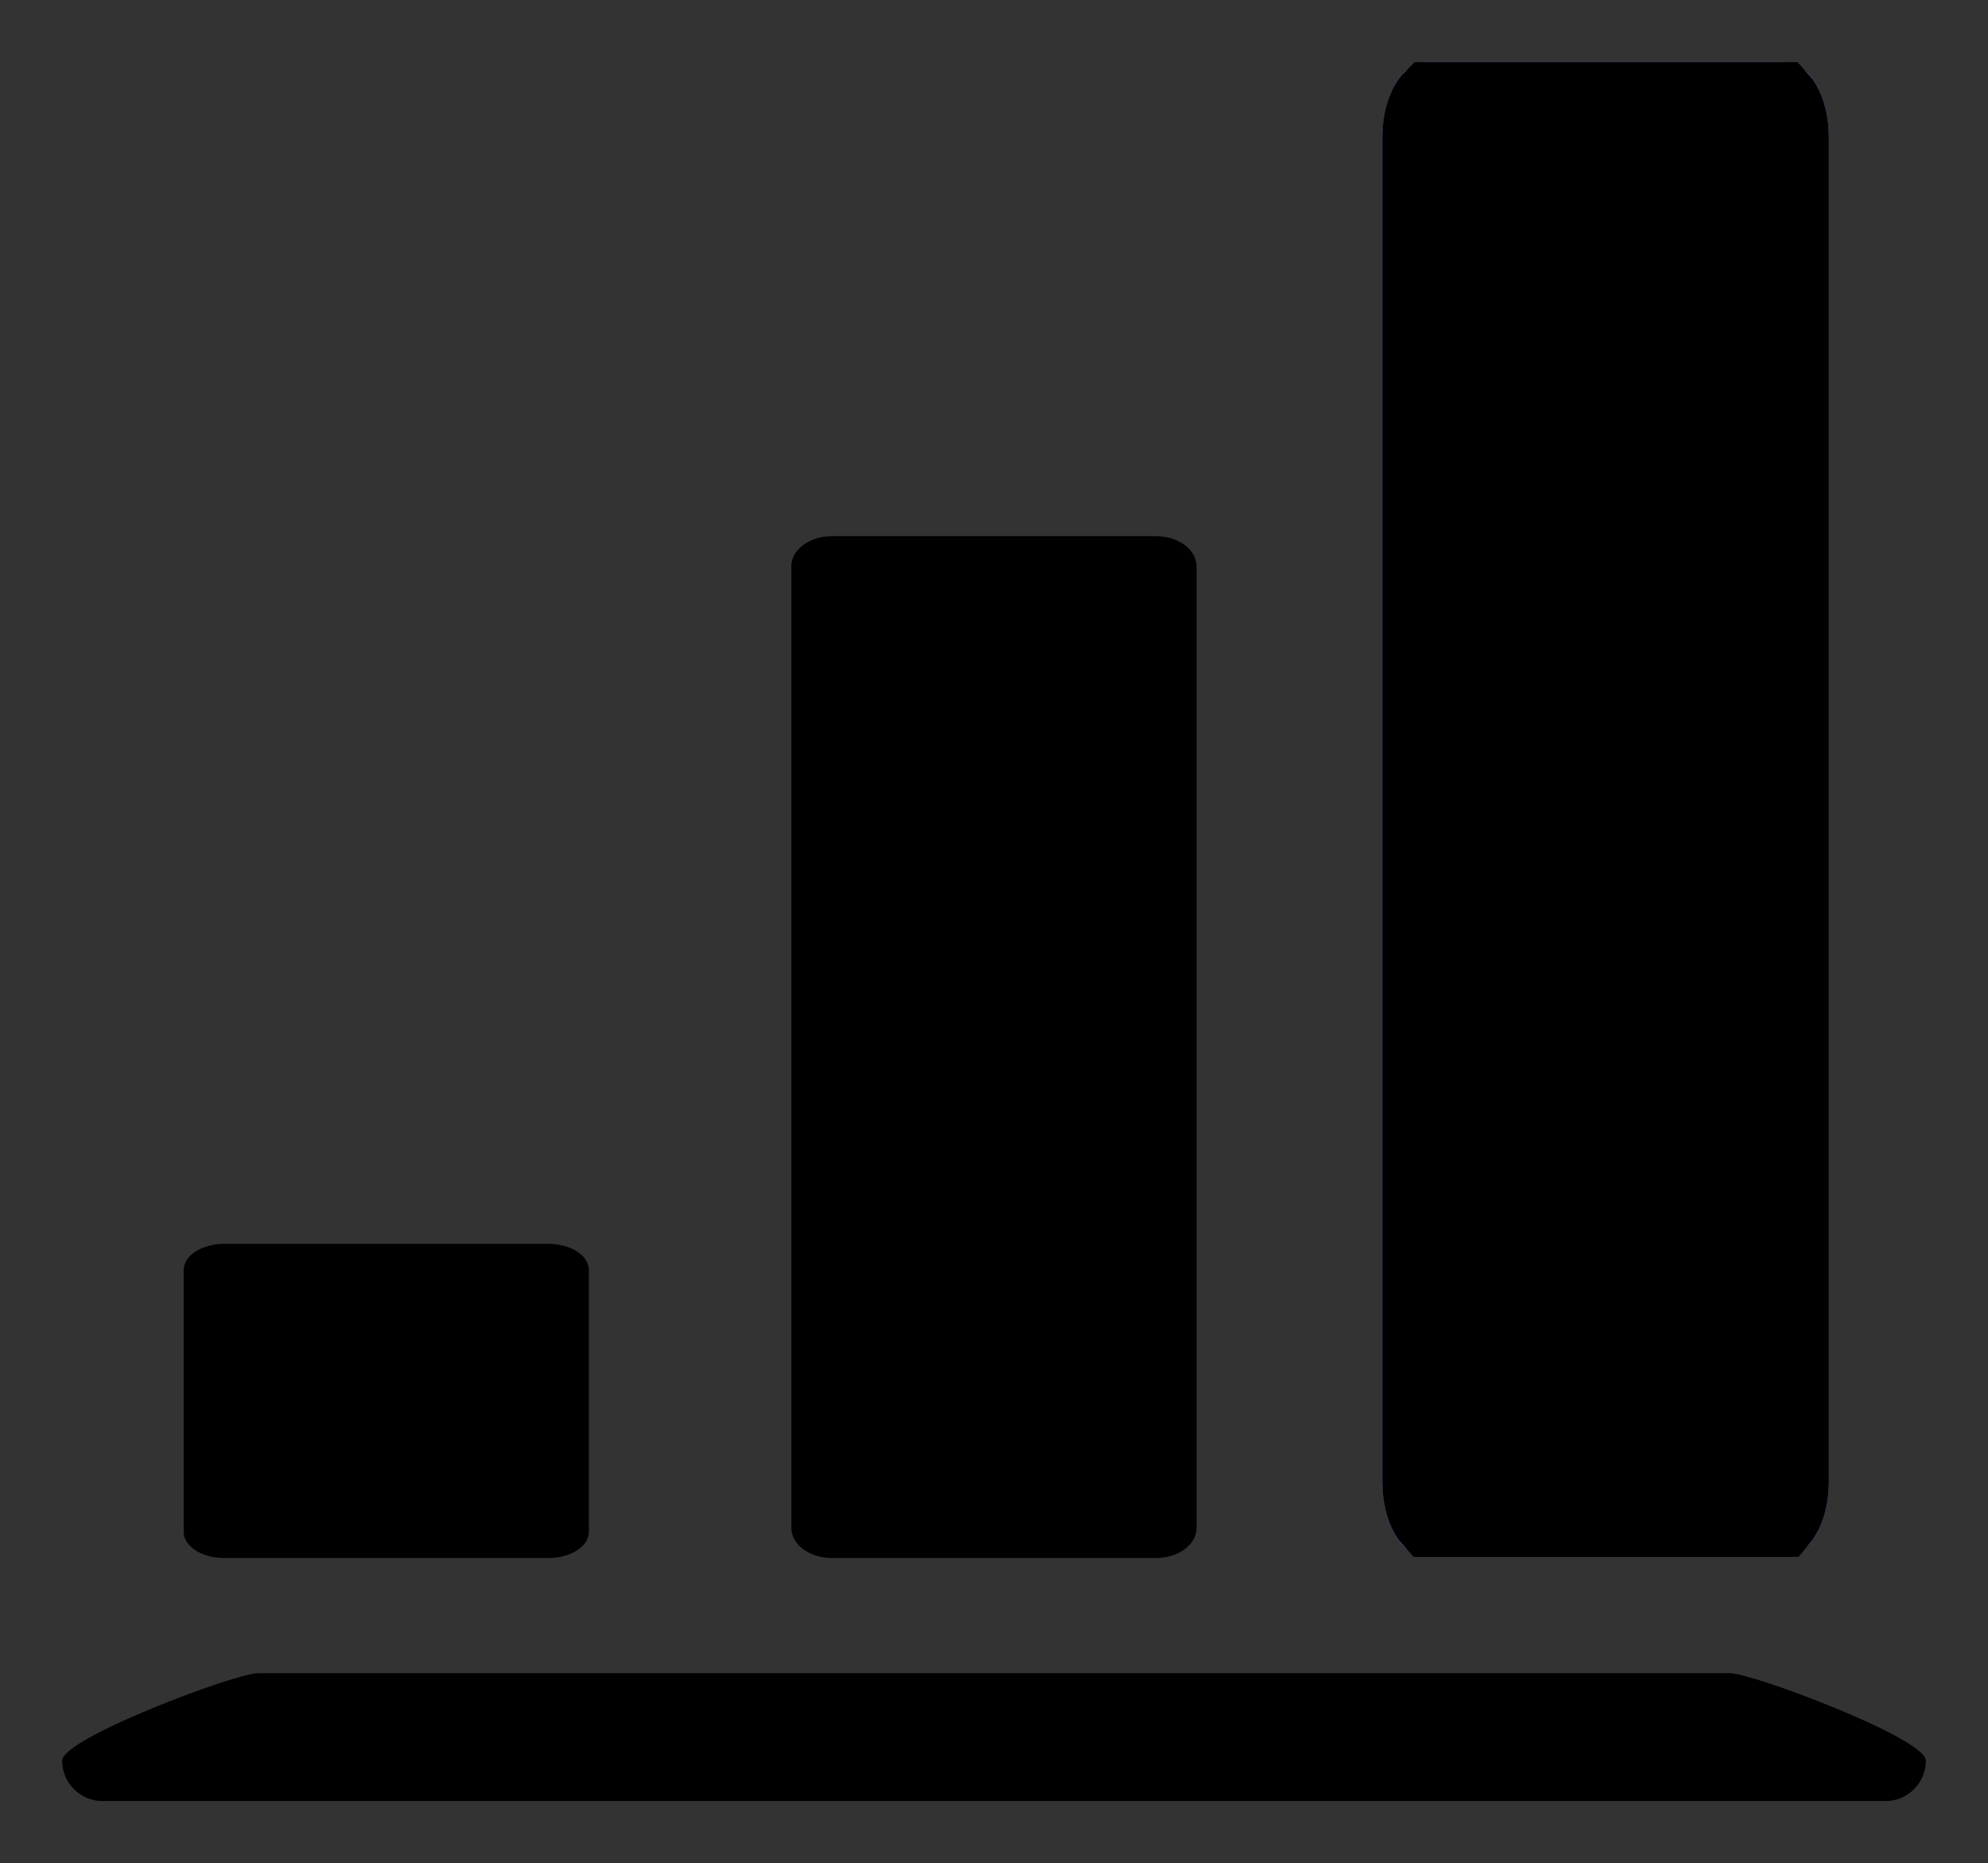
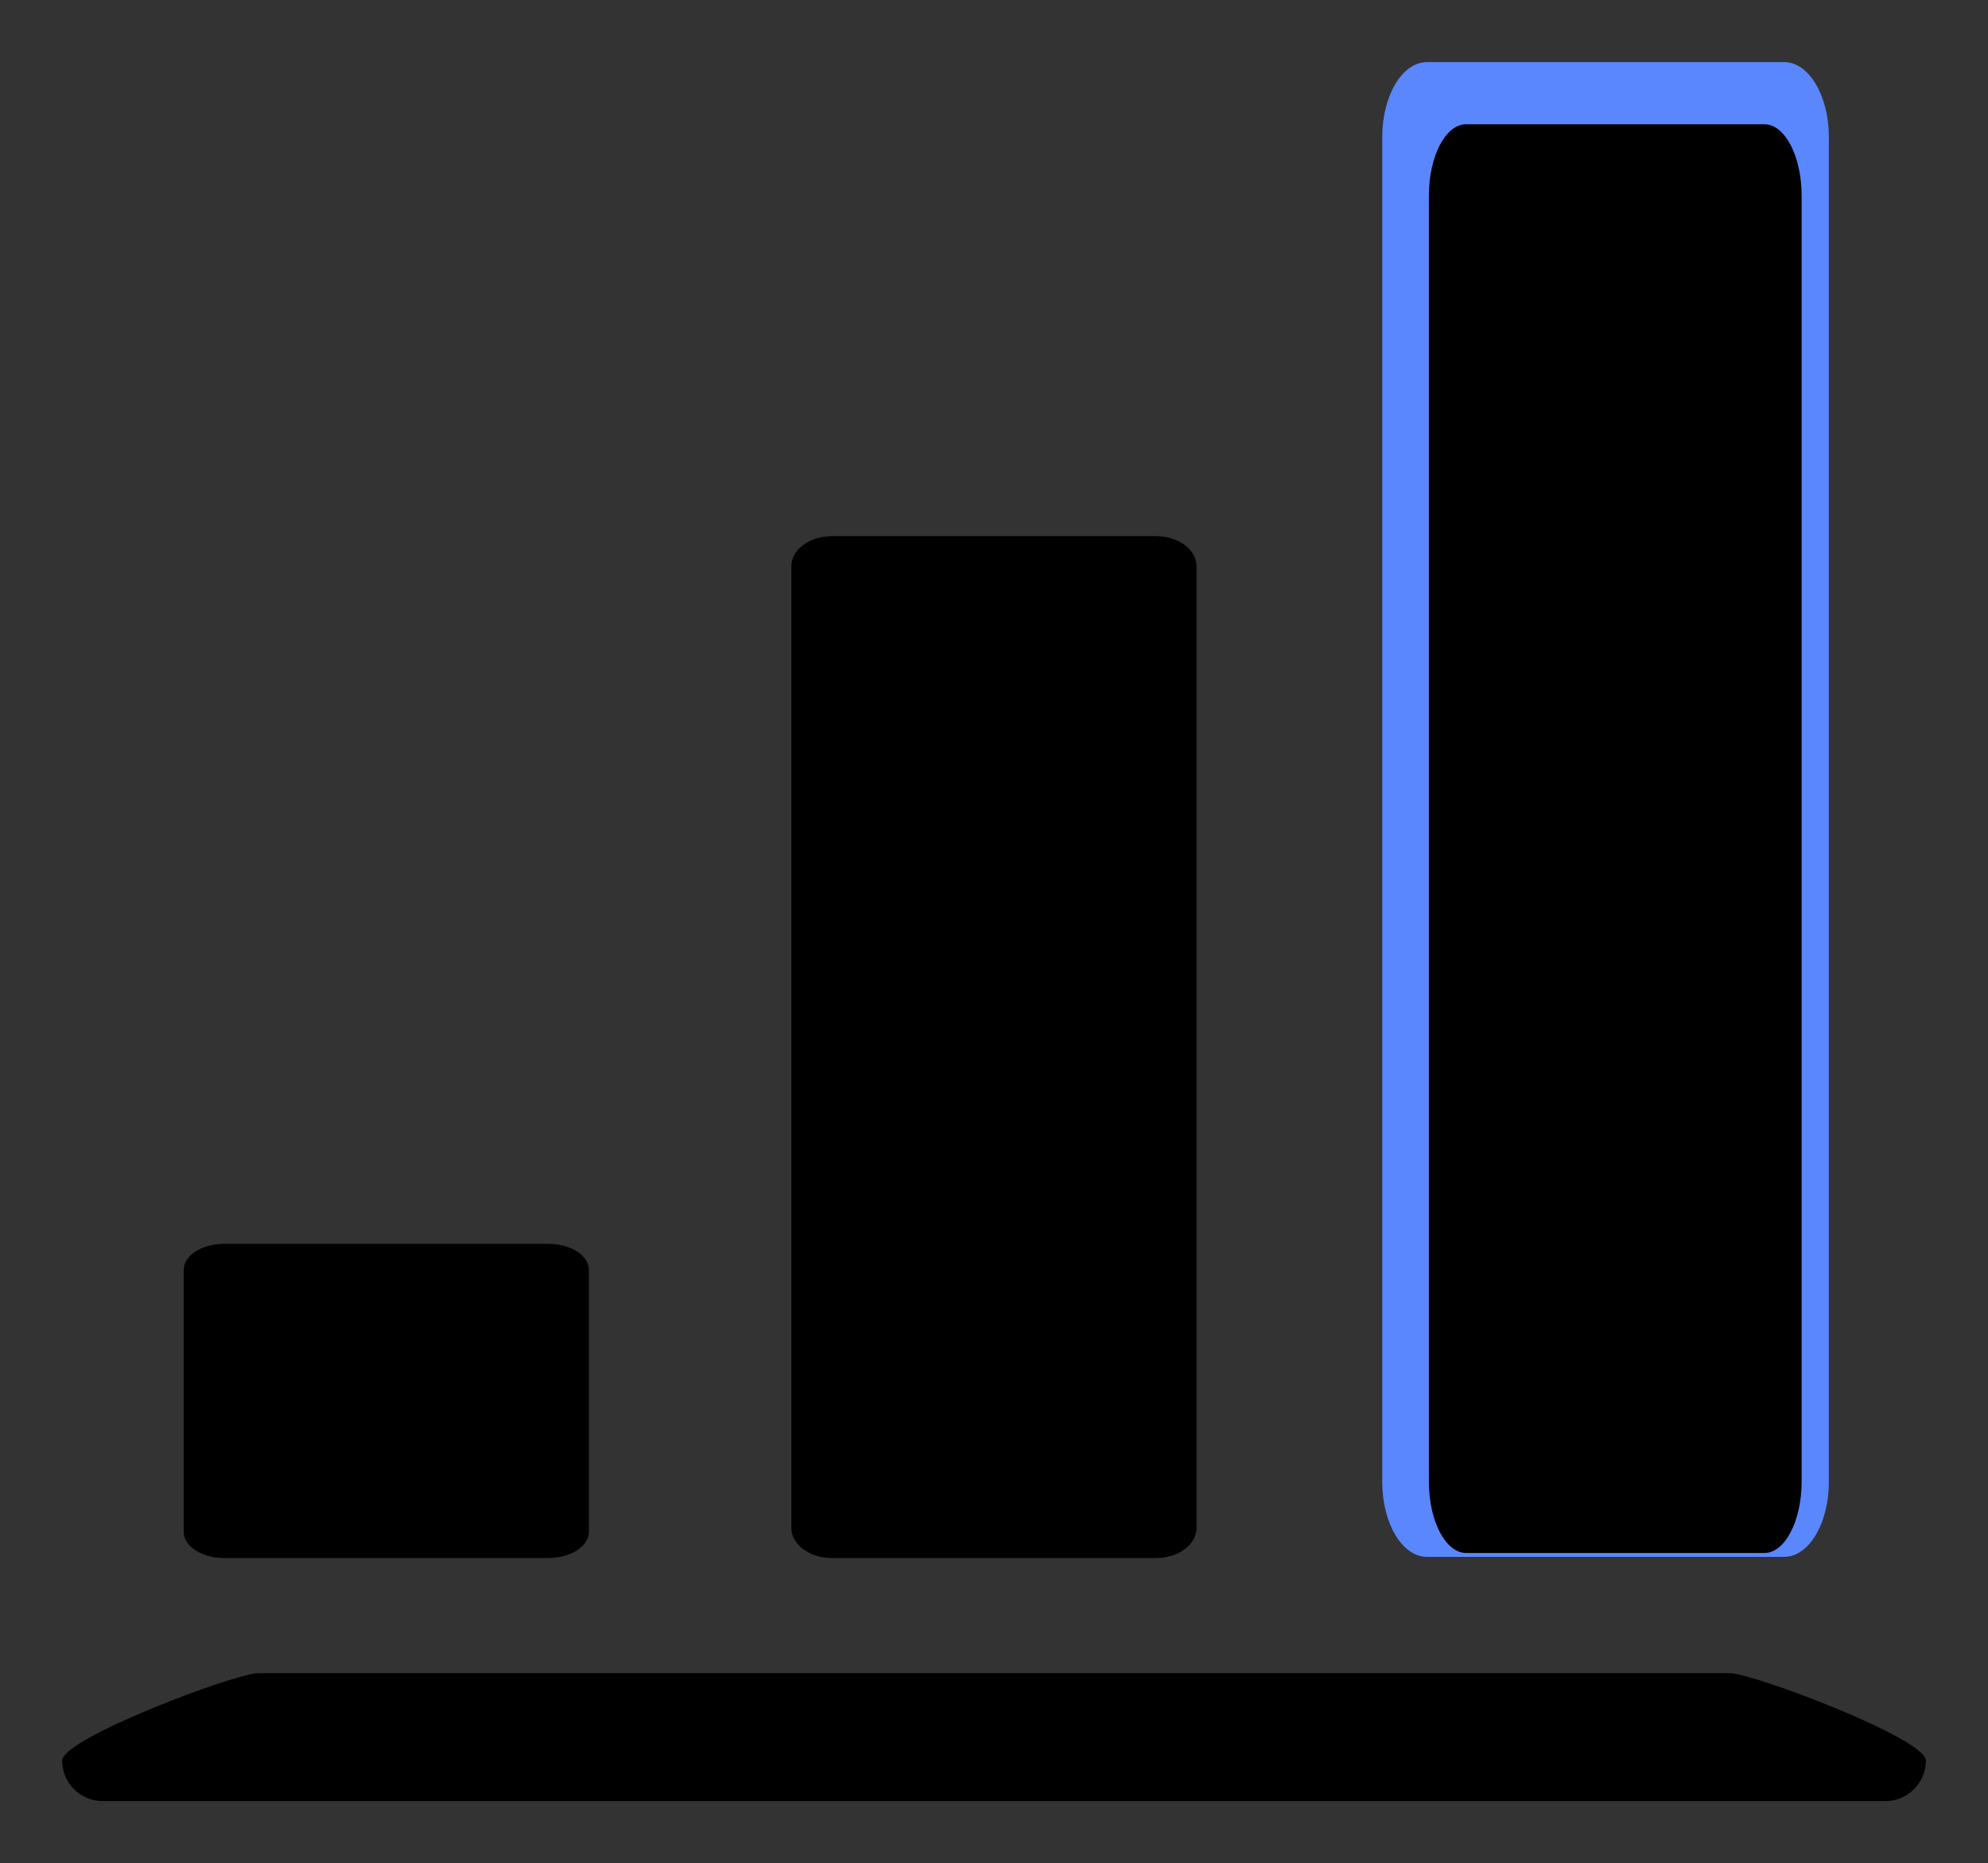
<svg xmlns="http://www.w3.org/2000/svg" viewBox="0 0 32.00 29.99" data-guides="{&quot;vertical&quot;:[],&quot;horizontal&quot;:[]}">
  <rect x="0" y="0" width="32.00" height="29.99" fill="#333333" stroke="none" />
  <defs>
    <linearGradient id="tSvgGradient5b5f017a8f" x1="29.75" x2="23.207" y1="27.346" y2="40.586" gradientUnits="userSpaceOnUse" gradientTransform="">
      <stop offset="0.519" stop-color="hsl(223.74,100%,64.51%)" stop-opacity="1" transform="translate(-7040, -4834)" />
      <stop offset="0.841" stop-color="hsl(72.324,95.12%,40.2%)" stop-opacity="1" transform="translate(-7040, -4834)" />
    </linearGradient>
    <linearGradient id="tSvgGradient5812066967" x1="9.207" x2="2.186" y1="21.034" y2="22.291" gradientUnits="userSpaceOnUse" gradientTransform="">
      <stop offset="0.519" stop-color="hsl(223.74,100%,64.51%)" stop-opacity="1" transform="translate(-7040, -4834)" />
      <stop offset="0.841" stop-color="hsl(72.324,95.12%,40.2%)" stop-opacity="1" transform="translate(-7040, -4834)" />
    </linearGradient>
    <linearGradient id="tSvgGradient90153a7bd7" x1="18.988" x2="11.764" y1="11.921" y2="12.319" gradientUnits="userSpaceOnUse" gradientTransform="">
      <stop offset="0.519" stop-color="hsl(223.74,100%,64.51%)" stop-opacity="1" transform="translate(-7040, -4834)" />
      <stop offset="0.841" stop-color="hsl(72.324,95.12%,40.2%)" stop-opacity="1" transform="translate(-7040, -4834)" />
    </linearGradient>
    <linearGradient id="tSvgGradient12592adffba" x1="28.75" x2="22.206" y1="6.6" y2="9.984" gradientUnits="userSpaceOnUse" gradientTransform="">
      <stop offset="1" stop-color="hsl(223.74,100%,64.51%)" stop-opacity="0.13" transform="translate(-7040, -4834)" />
      <stop offset="1" stop-color="hsl(72.324,95.12%,40.2%)" stop-opacity="0" transform="translate(-7040, -4834)" />
    </linearGradient>
    <linearGradient id="tSvgGradient18af9b9dc42" x1="22.779" x2="29.707" y1="25.205" y2="22.536" gradientUnits="userSpaceOnUse" gradientTransform="">
      <stop offset="0" stop-color="hsl(72.324,95.12%,40.2%)" stop-opacity="1" transform="translate(-7040, -4834)" />
      <stop offset="1" stop-color="hsl(223.74,100%,64.51%)" stop-opacity="1" transform="translate(-7040, -4834)" />
    </linearGradient>
  </defs>
-   <path fill="#4A7BFF" stroke="none" fill-opacity="1" stroke-width="1" stroke-opacity="1" id="tSvg11e7e9b4380" title="Path 37" d="M22.969 1C24.886 1 26.802 1 28.719 1C29.116 1 29.438 1.539 29.438 2.203C29.438 9.422 29.438 16.641 29.438 23.859C29.438 24.524 29.116 25.062 28.719 25.062C26.802 25.062 24.886 25.062 22.969 25.062C22.572 25.062 22.25 24.524 22.25 23.859C22.25 16.641 22.25 9.422 22.25 2.203C22.25 1.539 22.572 1 22.969 1Z" />
+   <path fill="#4A7BFF" stroke="none" fill-opacity="1" stroke-width="1" stroke-opacity="1" id="tSvg11e7e9b4380" title="Path 37" d="M22.969 1C24.886 1 26.802 1 28.719 1C29.116 1 29.438 1.539 29.438 2.203C29.438 9.422 29.438 16.641 29.438 23.859C29.438 24.524 29.116 25.062 28.719 25.062C26.802 25.062 24.886 25.062 22.969 25.062C22.572 25.062 22.25 24.524 22.25 23.859C22.25 16.641 22.25 9.422 22.25 2.203C22.25 1.539 22.572 1 22.969 1" />
  <path fill="#F1F1F1" stroke="none" fill-opacity="0.1" stroke-width="1" stroke-opacity="1" id="tSvgbbd08eac7c" title="Path 38" d="M22.969 1C24.886 1 26.802 1 28.719 1C29.116 1 29.438 1.539 29.438 2.203C29.438 9.422 29.438 16.641 29.438 23.859C29.438 24.524 29.116 25.062 28.719 25.062C26.802 25.062 24.886 25.062 22.969 25.062C22.572 25.062 22.25 24.524 22.25 23.859C22.25 16.641 22.25 9.422 22.25 2.203C22.25 1.539 22.572 1 22.969 1Z" />
  <path fill="url(#tSvgGradient5b5f017a8f)" stroke="none" fill-opacity="1" stroke-width="1" stroke-opacity="1" id="tSvg14fd3c6e43a" title="Path 39" d="M4.152 26.935C12.051 26.935 19.949 26.935 27.848 26.935C28.208 26.935 31 27.982 31 28.342C31 28.702 30.708 28.994 30.348 28.994C20.783 28.994 11.217 28.994 1.652 28.994C1.292 28.994 1 28.702 1 28.342C1 27.982 3.792 26.935 4.152 26.935Z" />
  <path fill="url(#tSvgGradient5812066967)" stroke="none" fill-opacity="1" stroke-width="1" stroke-opacity="1" id="tSvg10397a49a76" title="Path 40" d="M3.609 20.023C5.348 20.023 7.087 20.023 8.826 20.023C9.187 20.023 9.479 20.211 9.479 20.444C9.479 21.849 9.479 23.254 9.479 24.659C9.479 24.892 9.187 25.081 8.826 25.081C7.087 25.081 5.348 25.081 3.609 25.081C3.249 25.081 2.957 24.892 2.957 24.659C2.957 23.254 2.957 21.849 2.957 20.444C2.957 20.211 3.249 20.023 3.609 20.023Z" />
  <path fill="url(#tSvgGradient90153a7bd7)" stroke="none" fill-opacity="1" stroke-width="1" stroke-opacity="1" id="tSvg18eb8f7932a" title="Path 41" d="M13.39 8.631C15.129 8.631 16.869 8.631 18.608 8.631C18.968 8.631 19.26 8.848 19.26 9.115C19.26 14.275 19.26 19.436 19.26 24.597C19.26 24.864 18.968 25.081 18.608 25.081C16.869 25.081 15.129 25.081 13.39 25.081C13.03 25.081 12.738 24.864 12.738 24.597C12.738 19.436 12.738 14.275 12.738 9.115C12.738 8.848 13.03 8.631 13.39 8.631Z" />
  <path fill="url(#tSvgGradient12592adffba)" stroke="none" fill-opacity="1" stroke-width="1" stroke-opacity="1" id="tSvge6ca2617d9" title="Path 42" d="M23.6 2C25.2 2 26.8 2 28.4 2C28.732 2 29 2.515 29 3.15C29 10.05 29 16.95 29 23.85C29 24.485 28.732 25 28.4 25C26.8 25 25.2 25 23.6 25C23.268 25 23 24.485 23 23.85C23 16.95 23 10.05 23 3.15C23 2.515 23.268 2 23.6 2Z" />
  <mask x="25" y="24.062" width="7.188" height="24.062" id="tSvg114b635df55" maskUnits="userSpaceOnUse">
    <path fill="white" stroke="none" fill-opacity="1" stroke-width="1" stroke-opacity="1" id="tSvgc43a04a620" title="Path 43" d="M25.719 24.062C27.636 24.062 29.552 24.062 31.469 24.062C31.866 24.062 32.188 24.601 32.188 25.266C32.188 32.484 32.188 39.703 32.188 46.922C32.188 47.586 31.866 48.125 31.469 48.125C29.552 48.125 27.636 48.125 25.719 48.125C25.322 48.125 25 47.586 25 46.922C25 39.703 25 32.484 25 25.266C25 24.601 25.322 24.062 25.719 24.062Z" mask="url(#tSvg114b635df55)" />
  </mask>
-   <path fill="none" stroke="url(#tSvgGradient18af9b9dc42)" fill-opacity="1" stroke-width="1.2" stroke-opacity="1" id="tSvgb4fef9c75b" title="Path 44" d="M23.019 1.6C23.008 1.611 22.994 1.63 22.976 1.66C22.91 1.77 22.85 1.96 22.85 2.203C22.85 9.422 22.85 16.641 22.85 23.859C22.85 24.102 22.91 24.293 22.976 24.402C22.994 24.433 23.008 24.451 23.019 24.463C24.902 24.463 26.786 24.463 28.669 24.463C28.679 24.451 28.694 24.433 28.712 24.402C28.778 24.293 28.838 24.102 28.838 23.859C28.838 16.641 28.838 9.422 28.838 2.203C28.838 1.96 28.778 1.77 28.712 1.66C28.694 1.63 28.679 1.611 28.669 1.6C26.786 1.6 24.902 1.6 23.019 1.6Z" />
</svg>